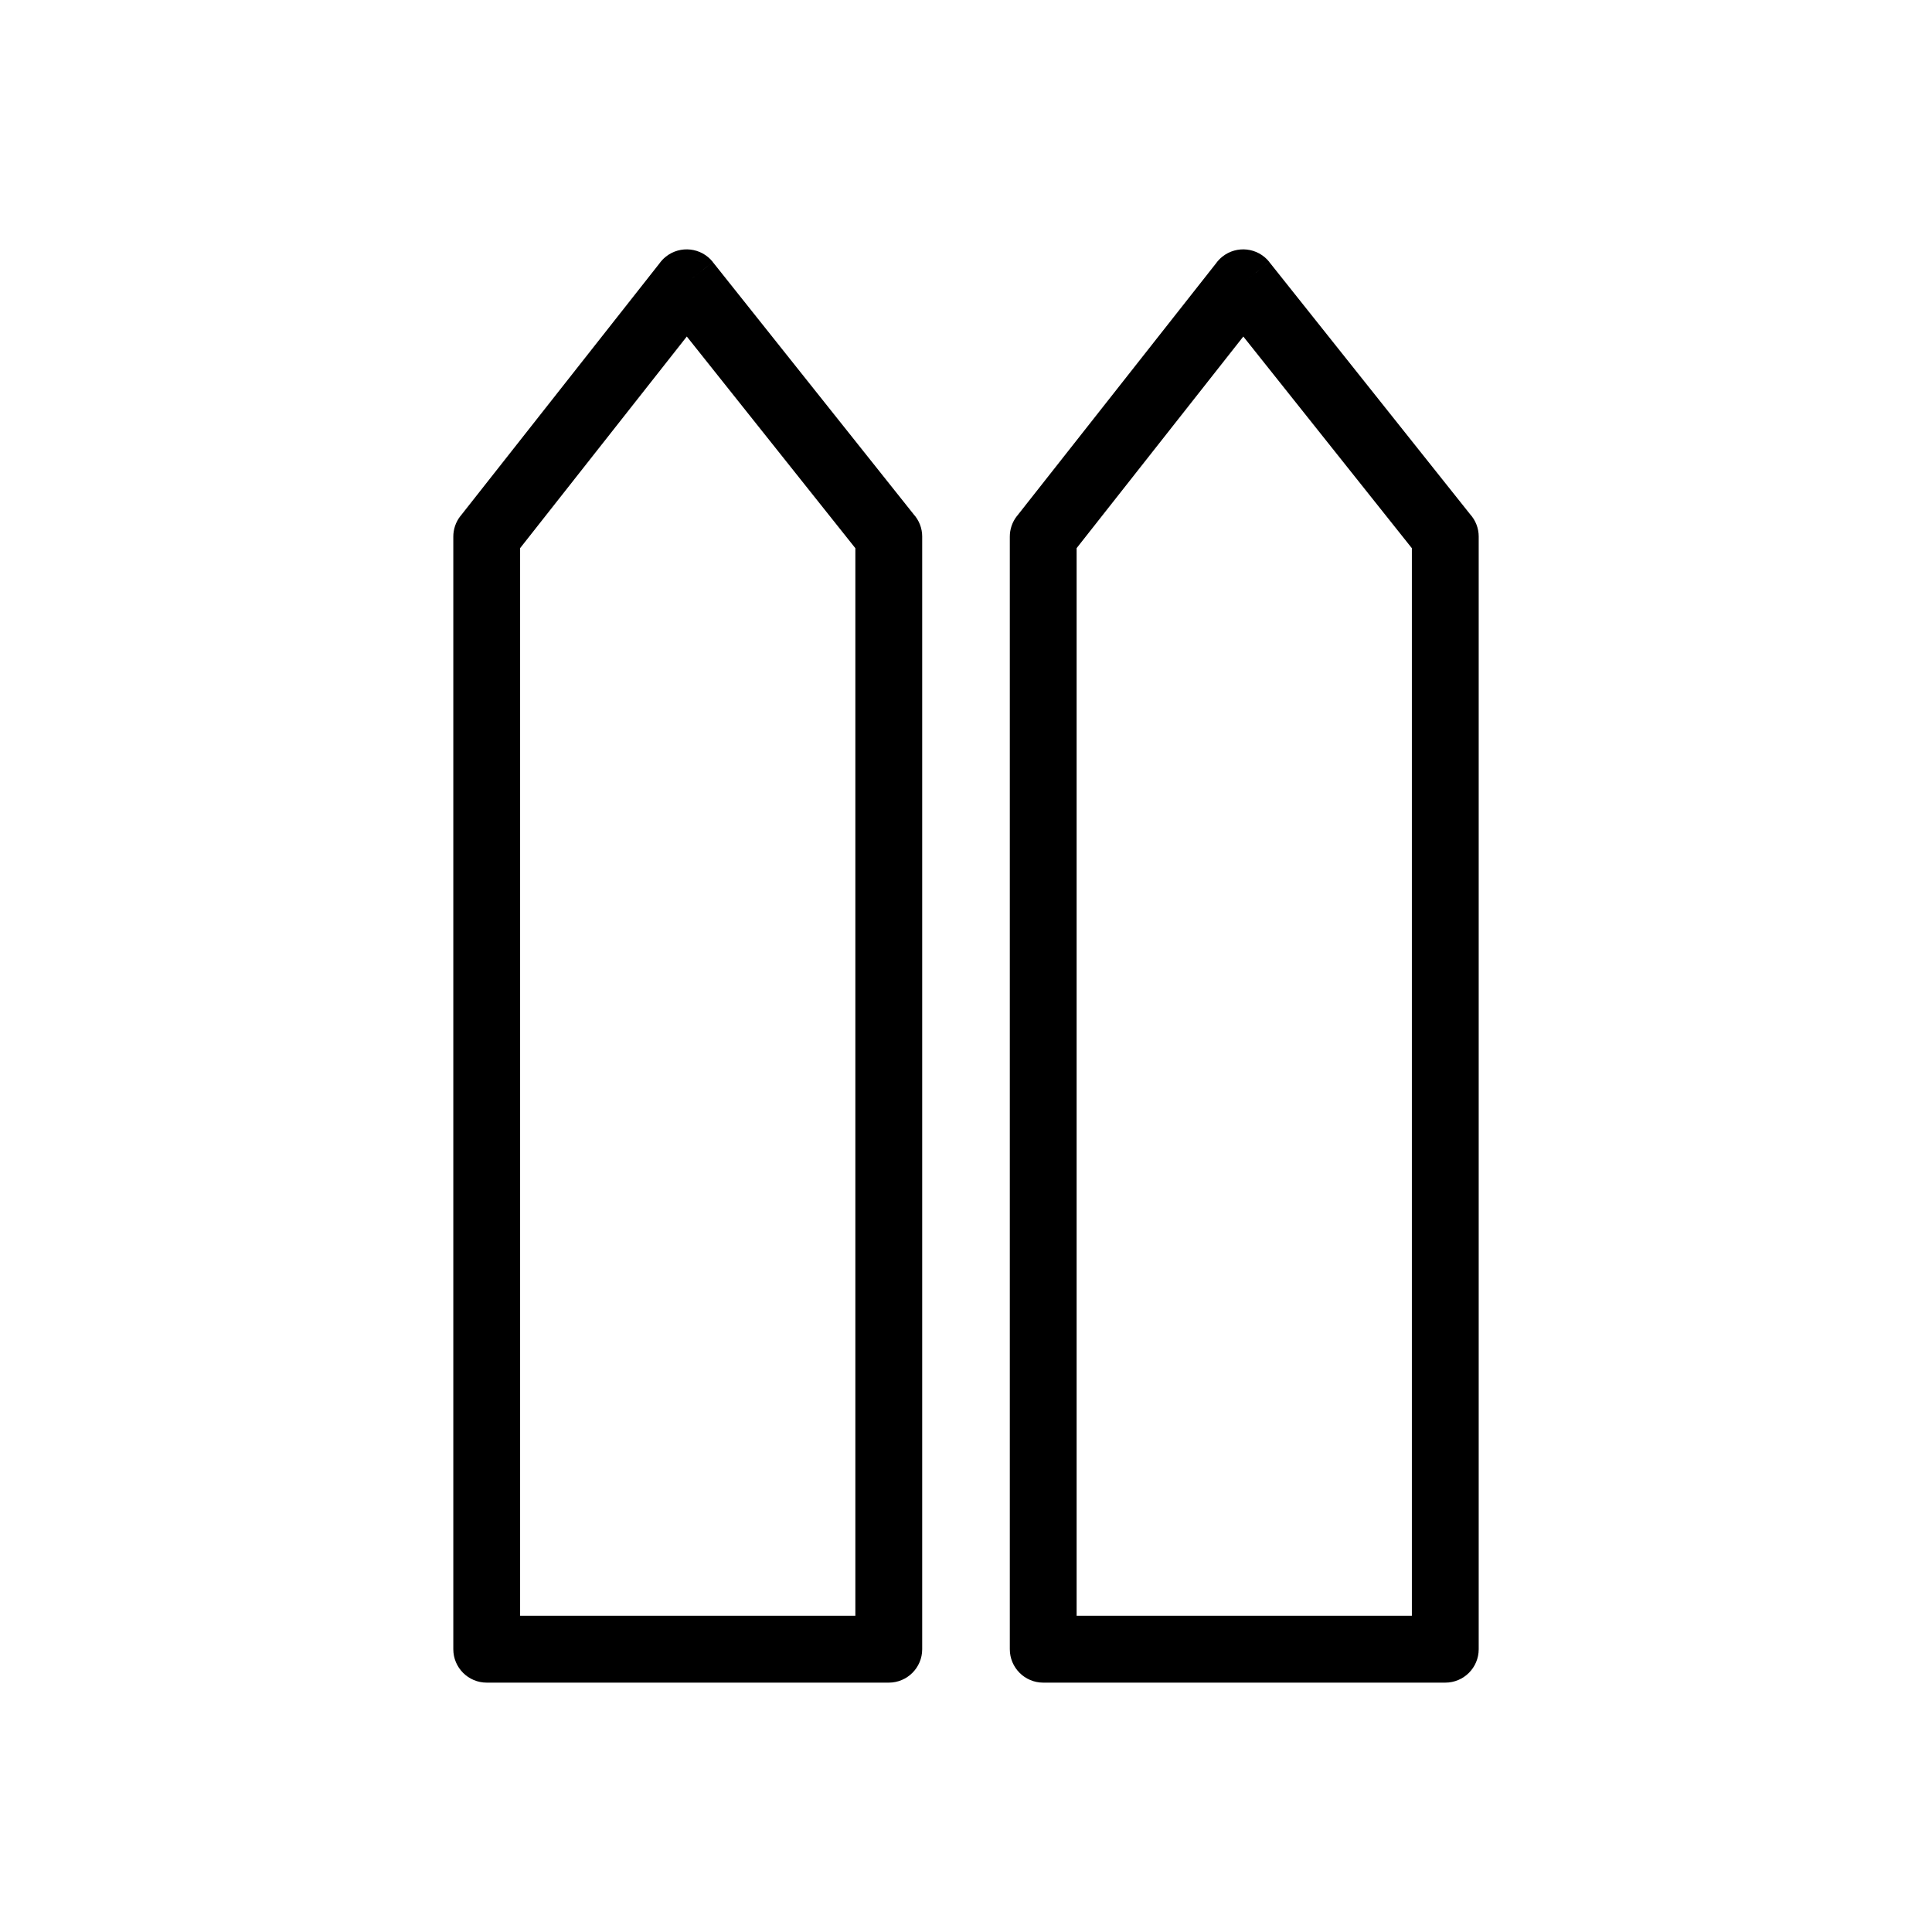
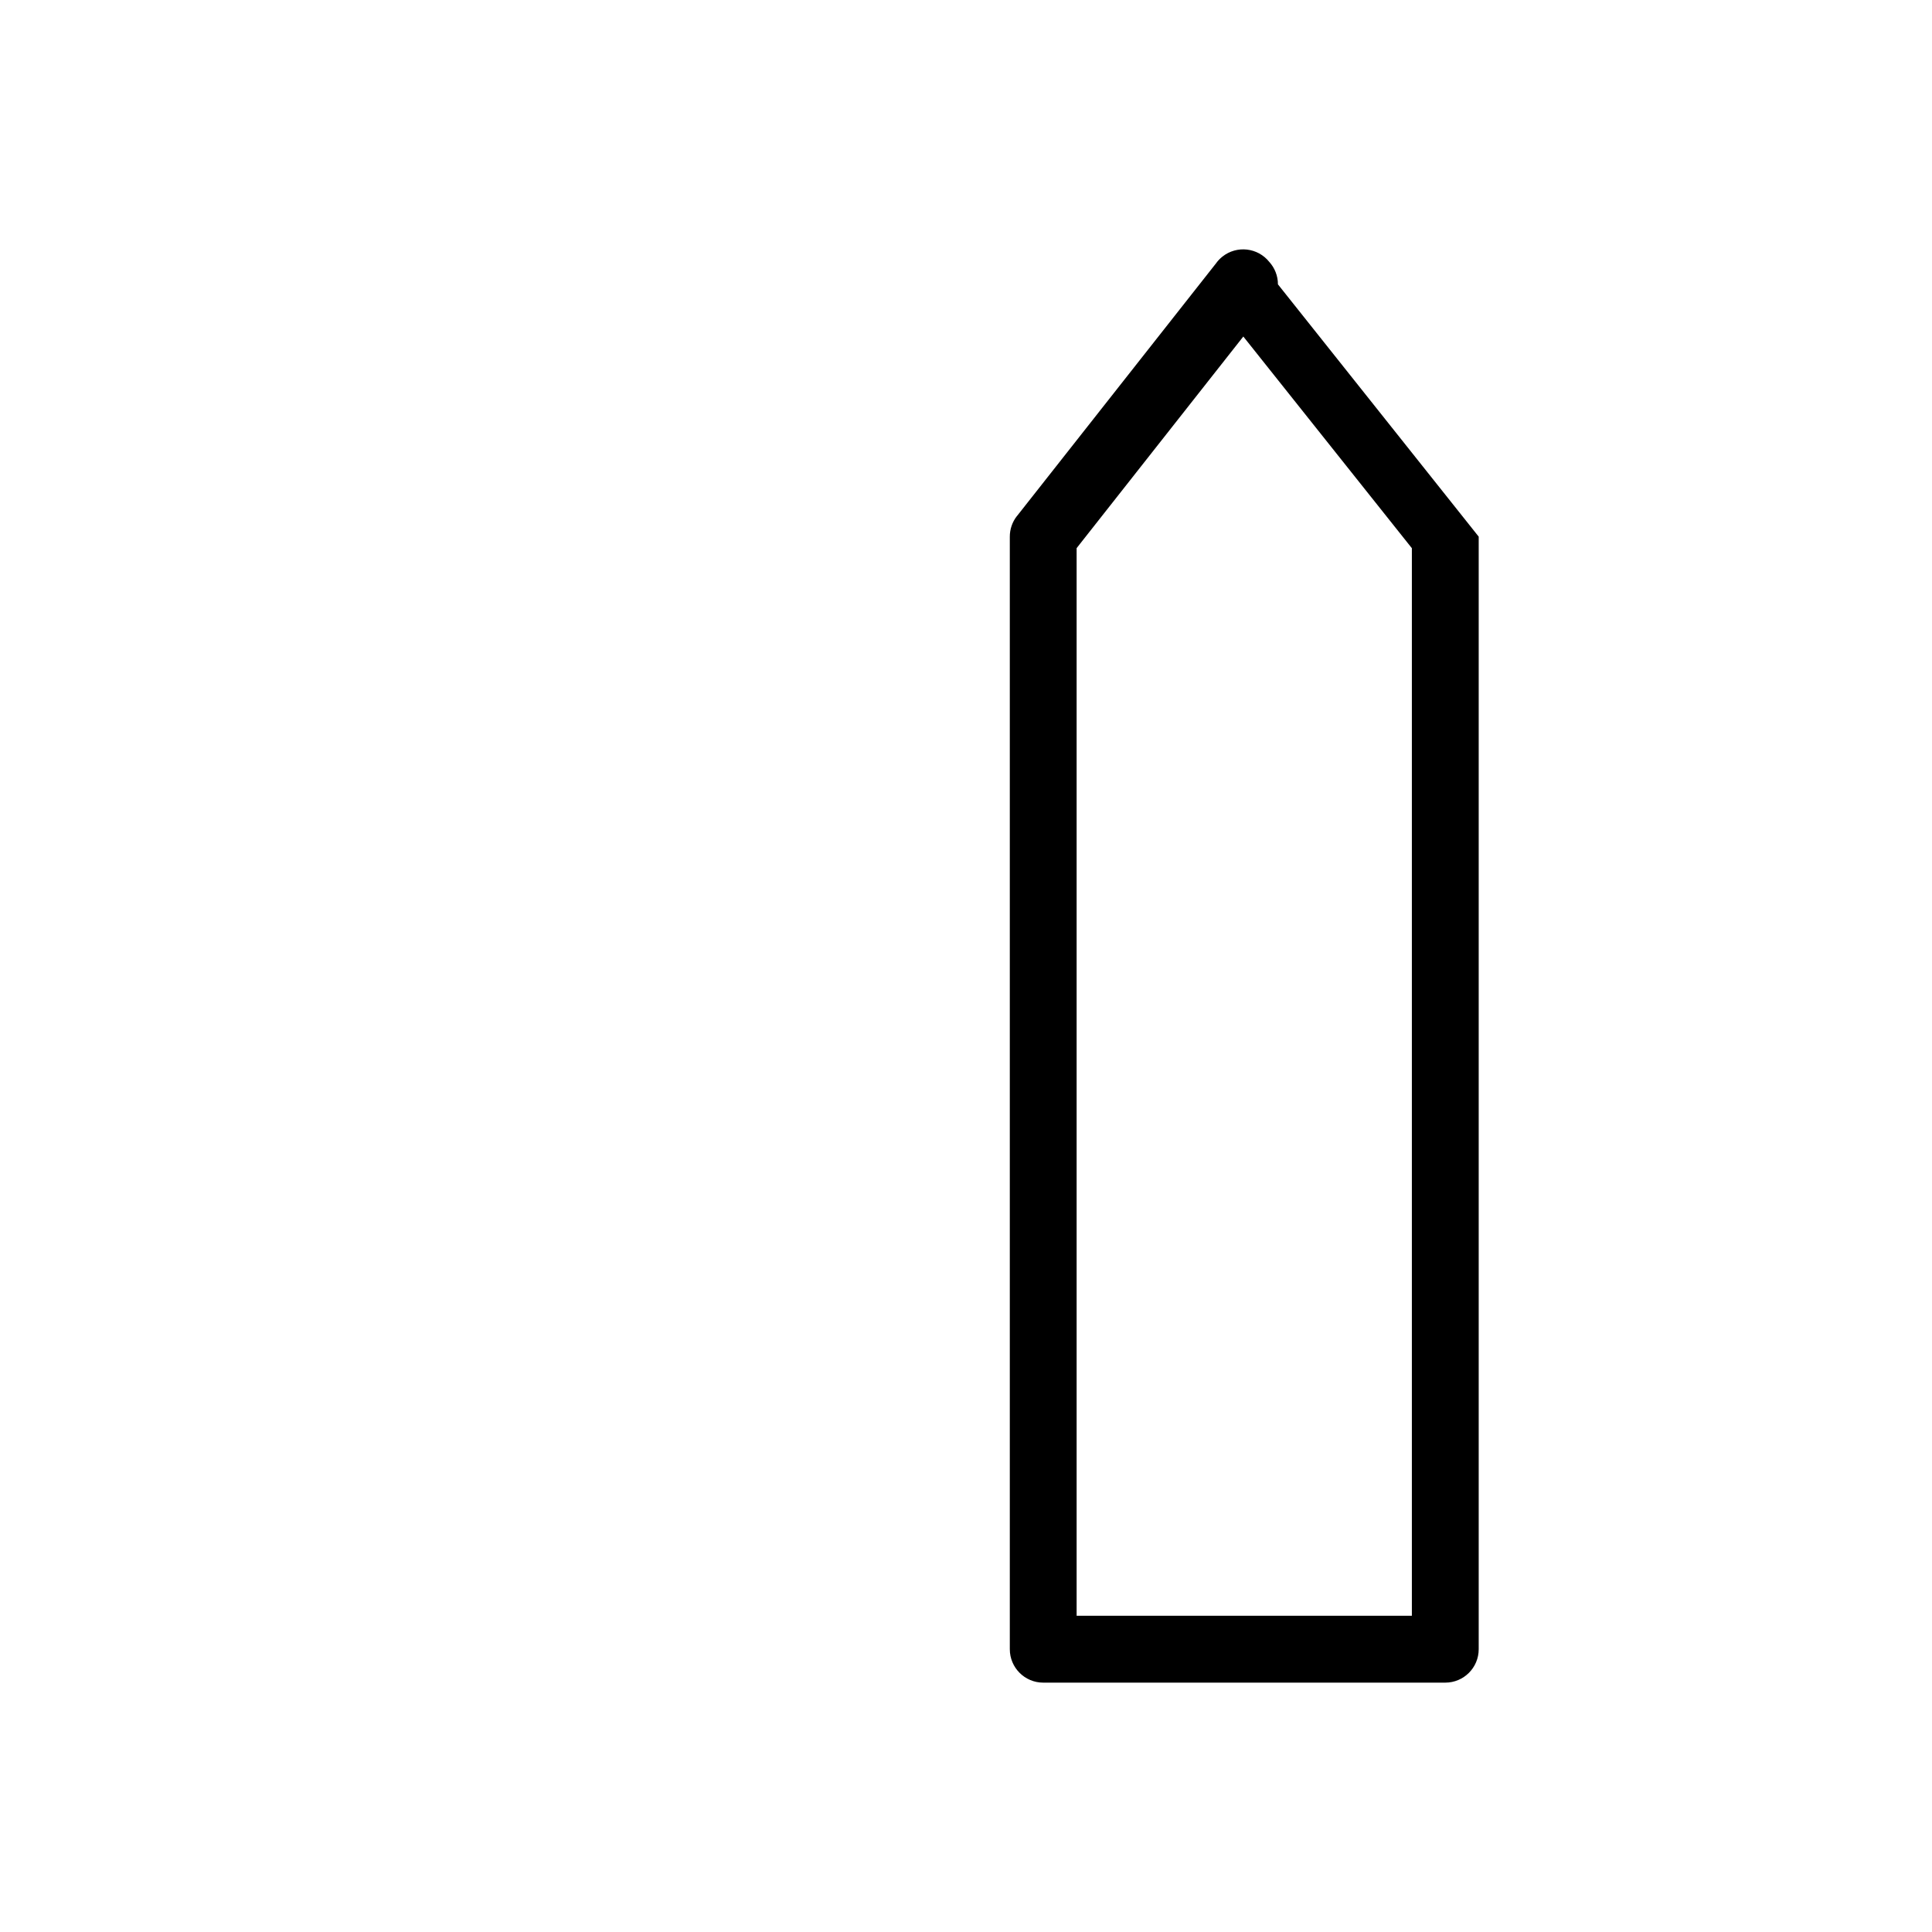
<svg xmlns="http://www.w3.org/2000/svg" fill="#000000" width="800px" height="800px" version="1.1" viewBox="144 144 512 512">
  <g>
-     <path d="m370.68 572.2v-282.92l-44.668-56.098-44.176 56.082v282.93zm17.711-285.98v294.84c0 4.891-3.965 8.855-8.855 8.855h-106.55c-4.891 0-8.855-3.965-8.855-8.855v-294.83c-0.004-1.922 0.617-3.863 1.898-5.492l0.008 0.008 52.695-66.895c0.477-0.676 1.051-1.293 1.73-1.836 3.828-3.047 9.398-2.414 12.445 1.41l-6.93 5.516 6.918-5.5 53.219 66.84c1.418 1.57 2.281 3.652 2.281 5.934z" />
-     <path d="m518.16 572.2v-282.92l-44.668-56.098-44.176 56.082v282.93zm17.711-285.98v294.84c0 4.891-3.965 8.855-8.855 8.855h-106.55c-4.891 0-8.855-3.965-8.855-8.855v-294.83c-0.004-1.922 0.617-3.863 1.898-5.492l0.008 0.008 52.695-66.895c0.477-0.676 1.051-1.293 1.73-1.836 3.828-3.047 9.398-2.414 12.445 1.41l-6.93 5.516 6.918-5.5 53.219 66.84c1.418 1.57 2.281 3.652 2.281 5.934z" />
+     <path d="m518.16 572.2v-282.92l-44.668-56.098-44.176 56.082v282.93zm17.711-285.98v294.84c0 4.891-3.965 8.855-8.855 8.855h-106.55c-4.891 0-8.855-3.965-8.855-8.855v-294.83c-0.004-1.922 0.617-3.863 1.898-5.492l0.008 0.008 52.695-66.895c0.477-0.676 1.051-1.293 1.73-1.836 3.828-3.047 9.398-2.414 12.445 1.41c1.418 1.57 2.281 3.652 2.281 5.934z" />
  </g>
</svg>